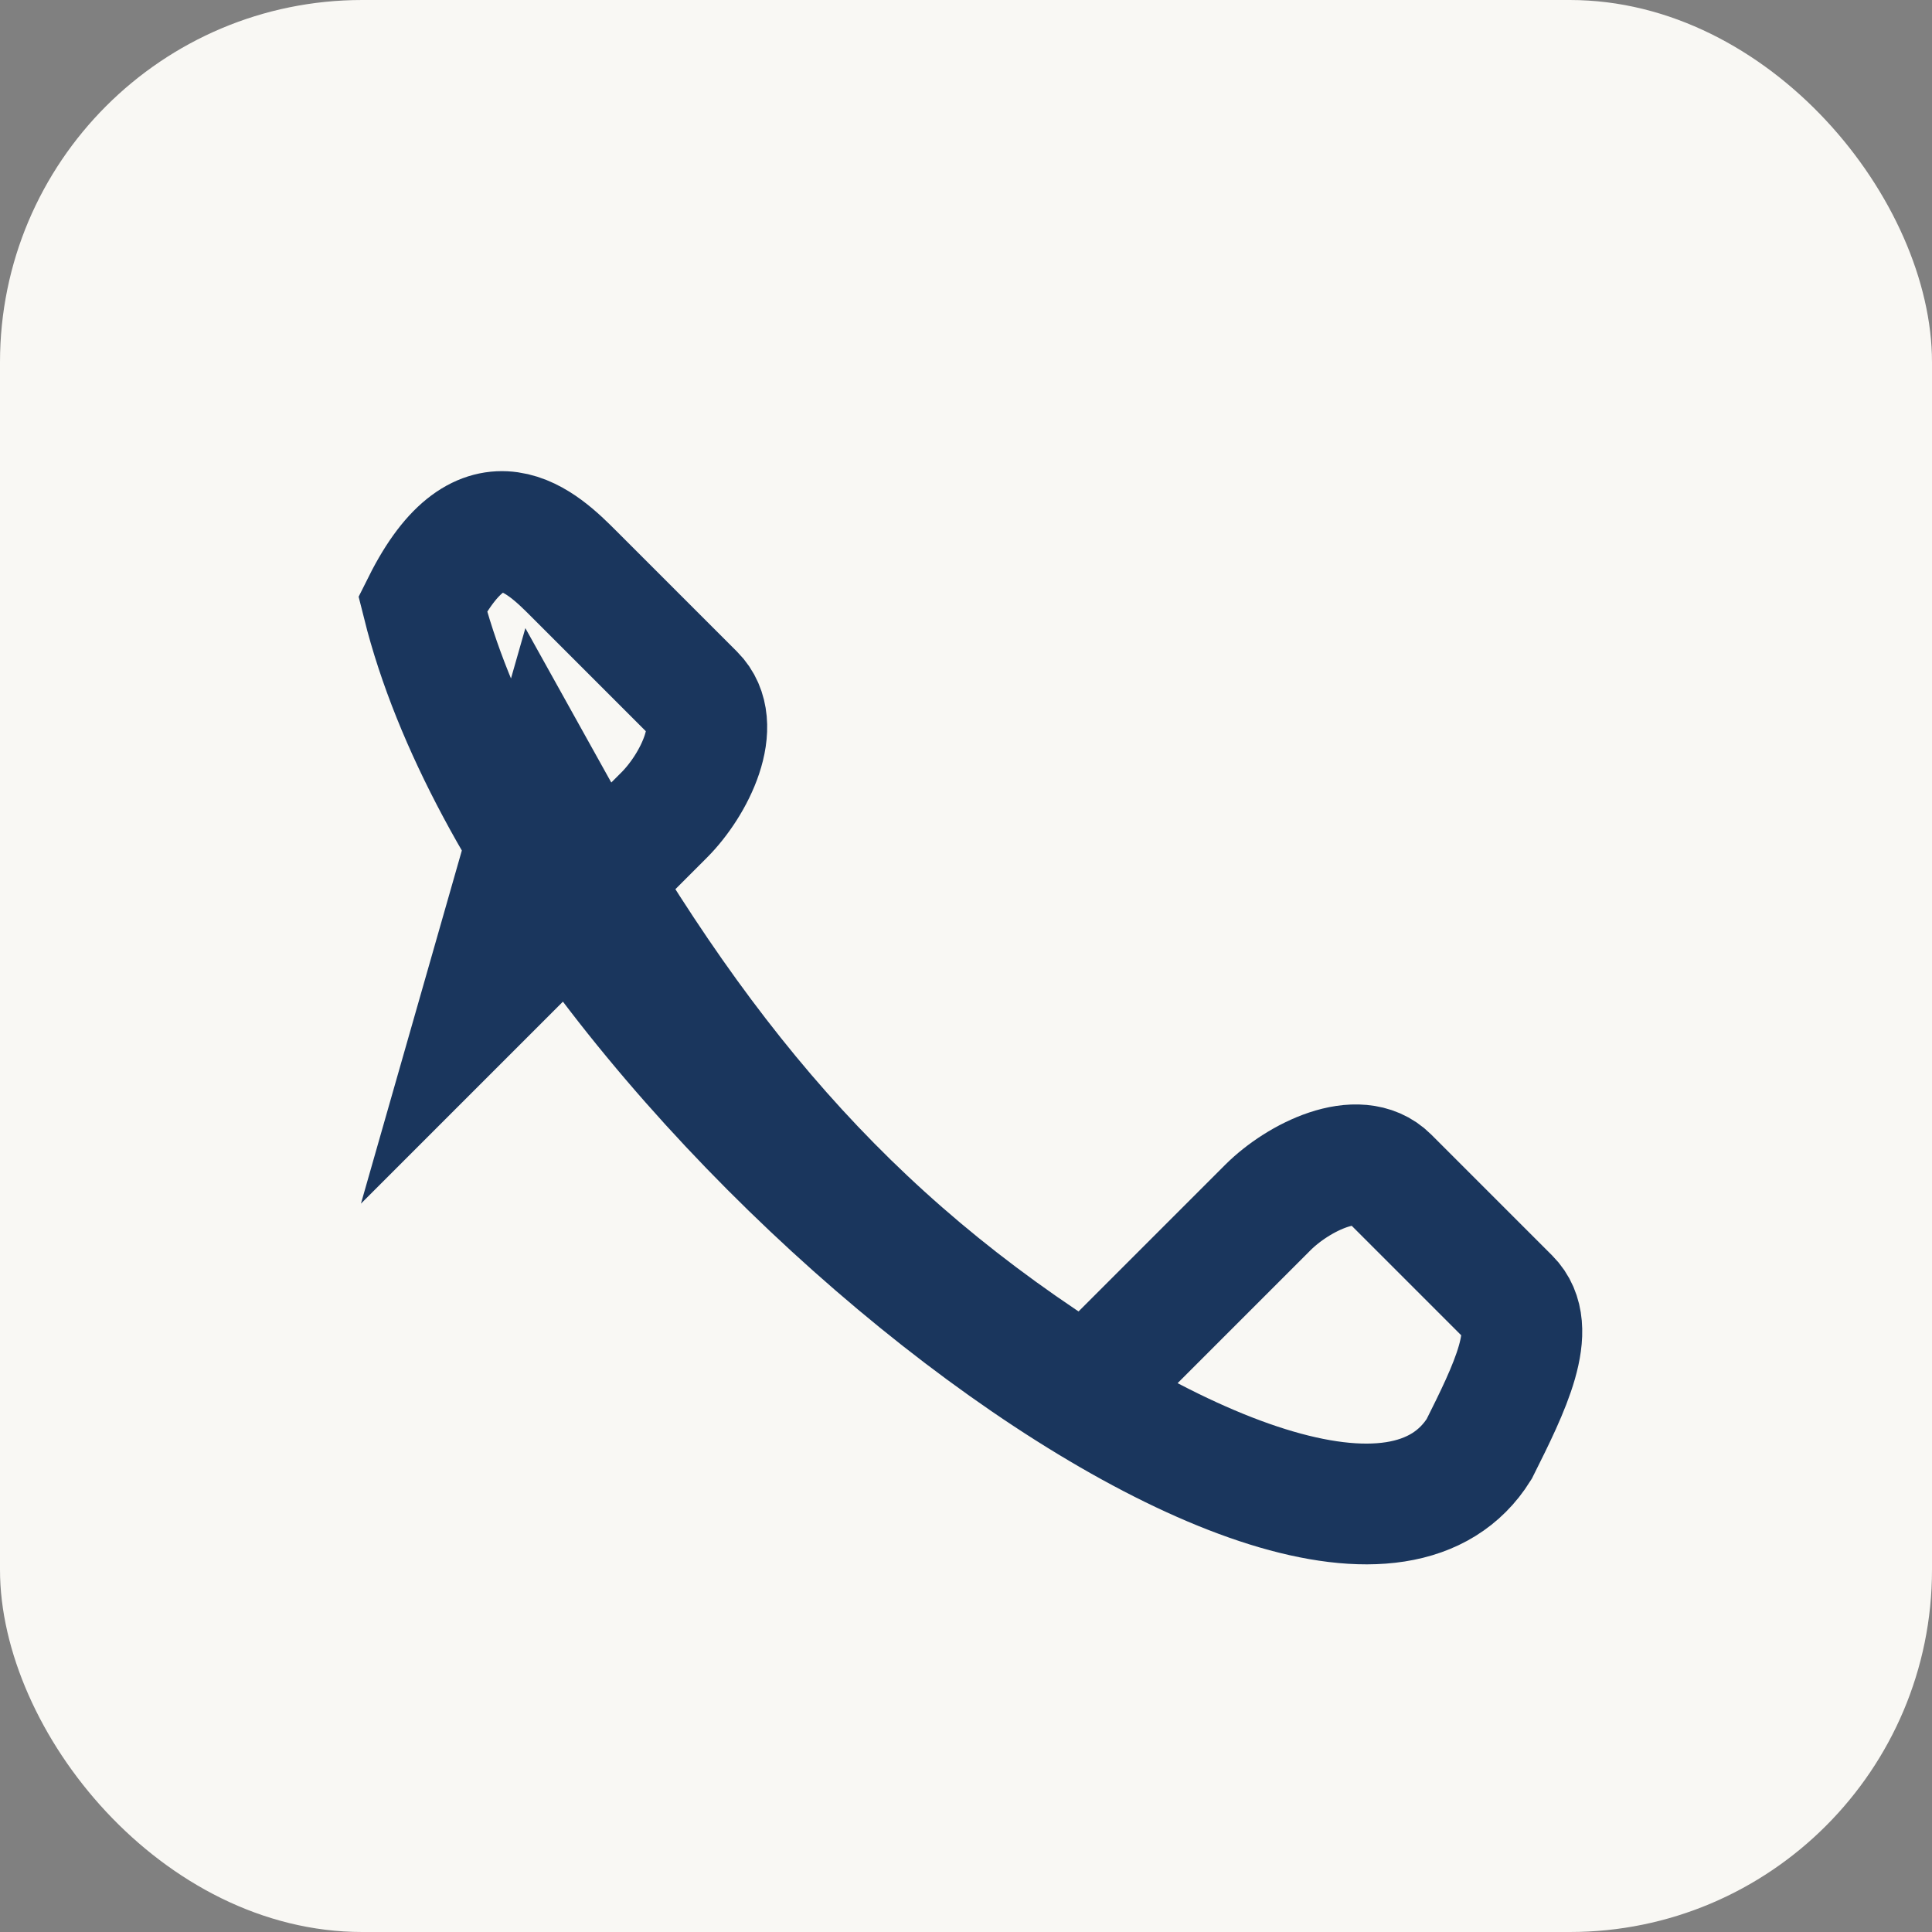
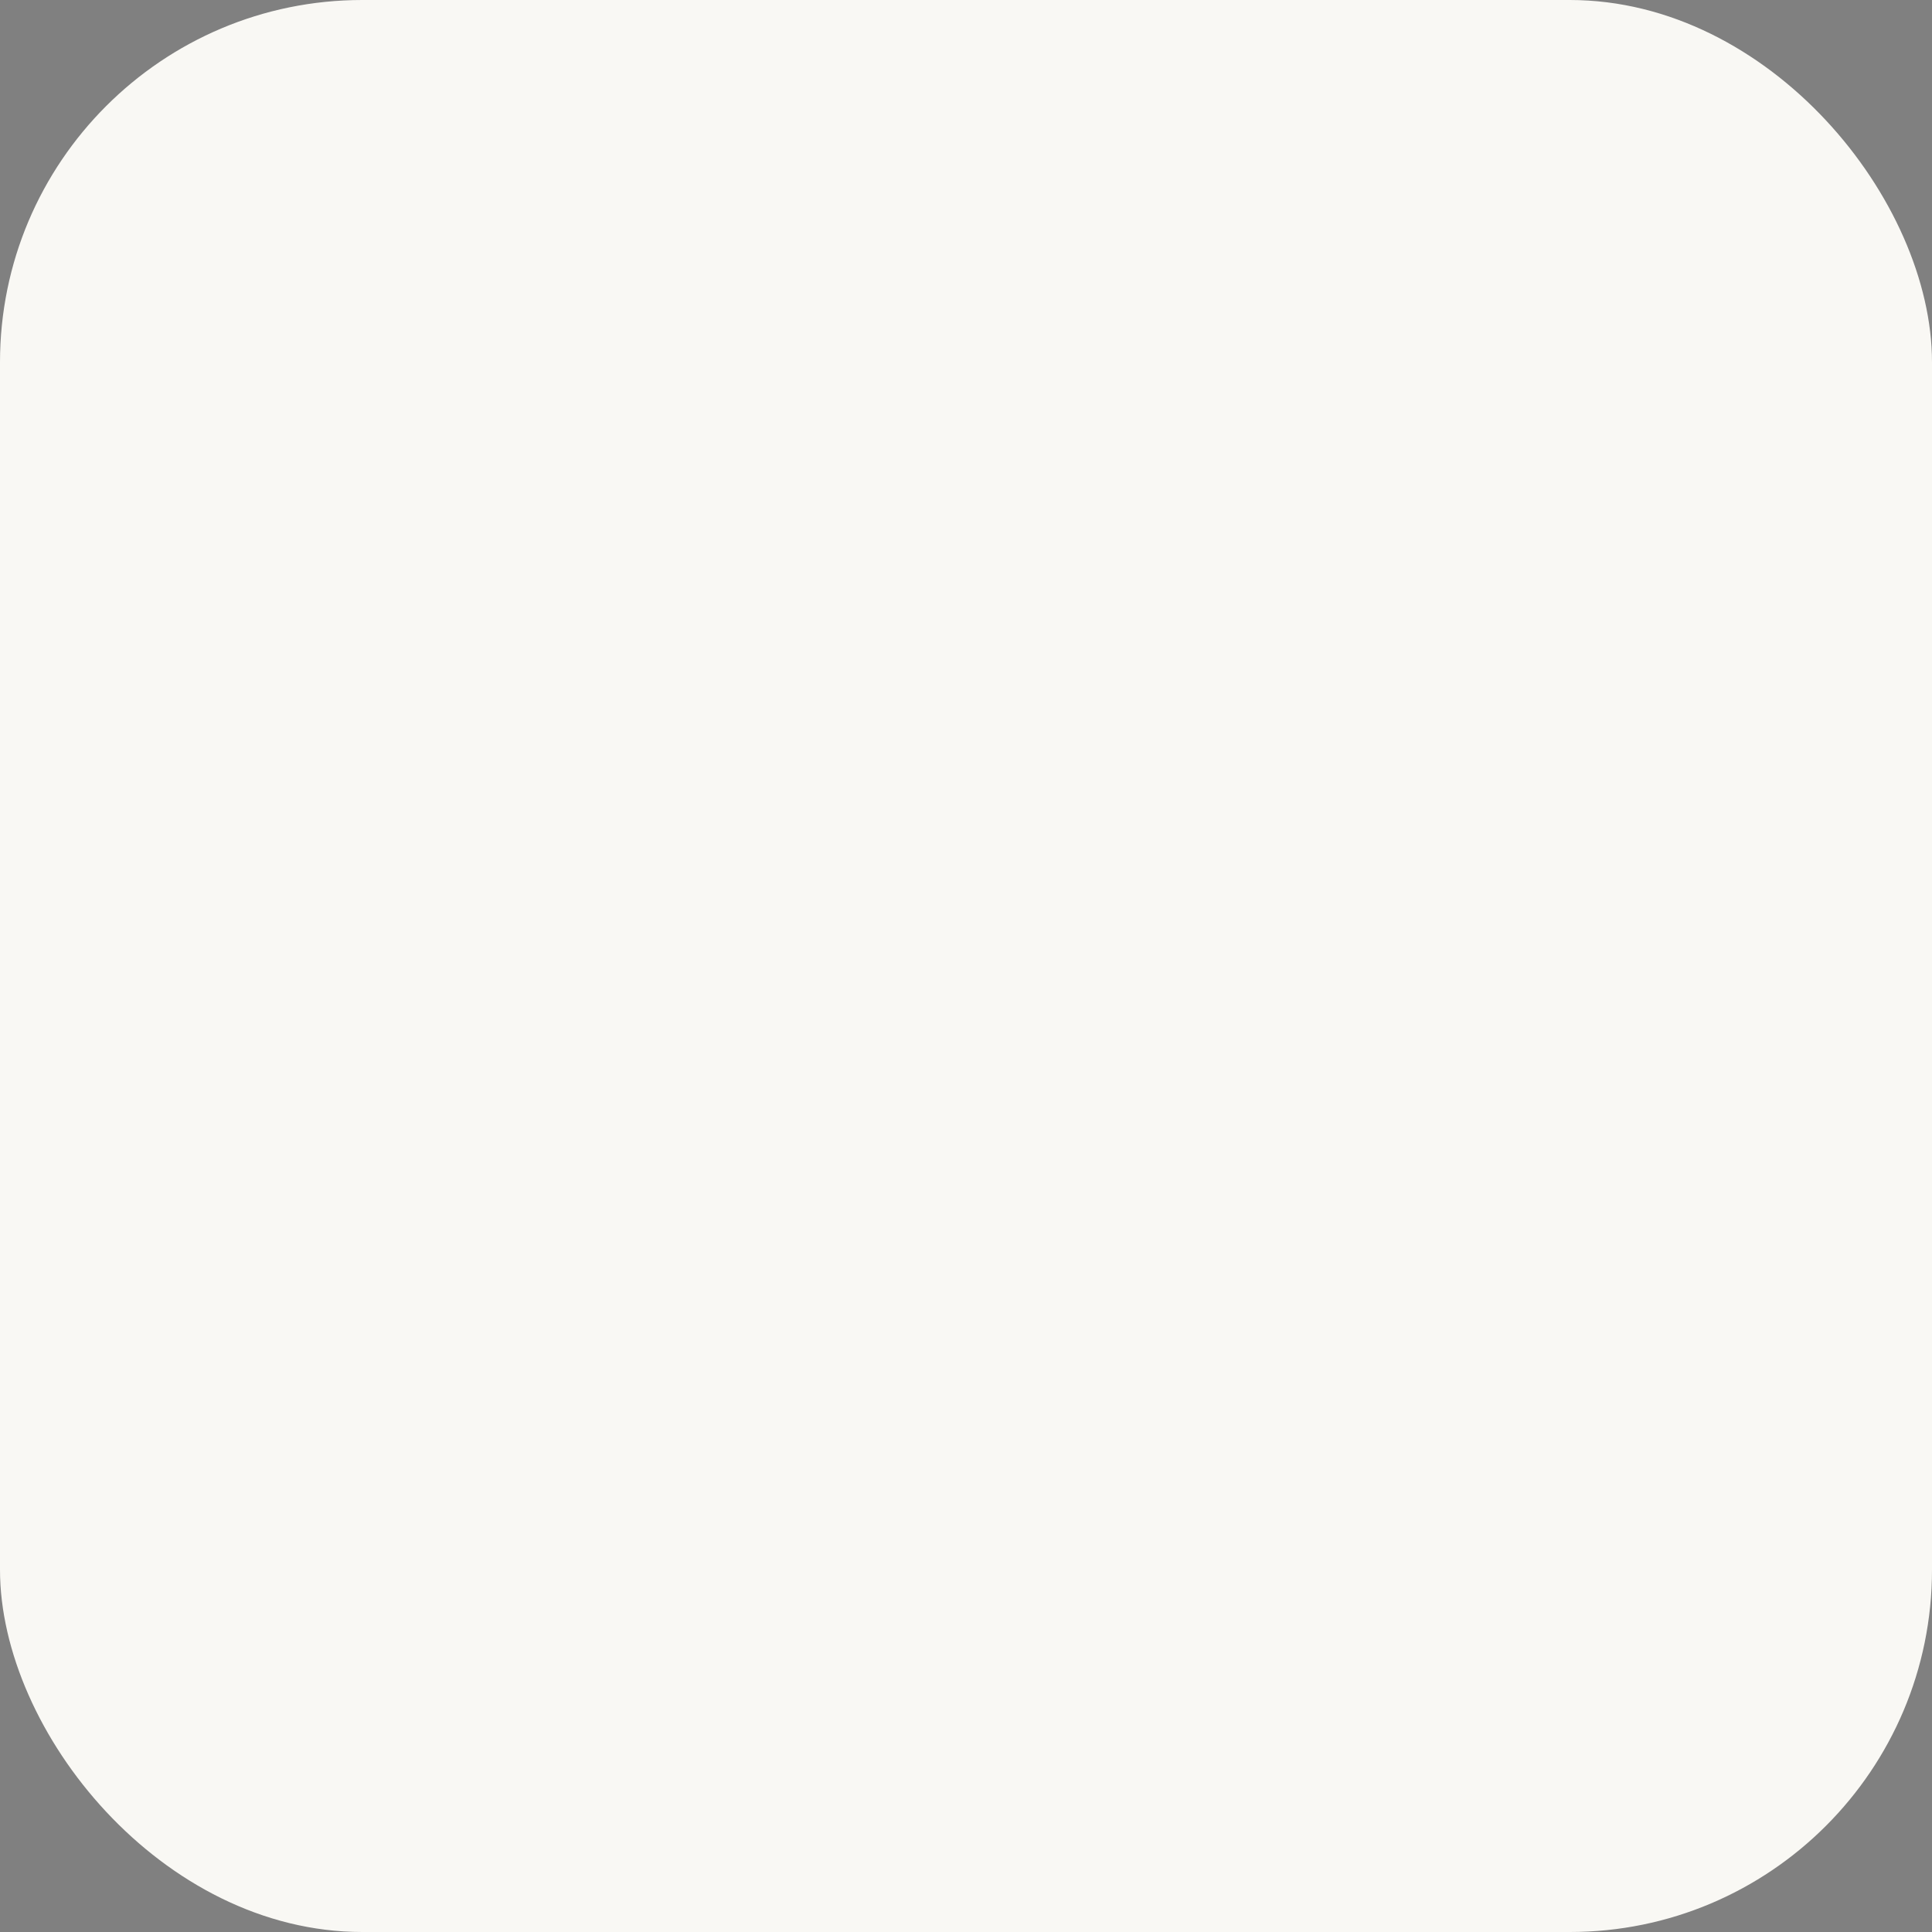
<svg xmlns="http://www.w3.org/2000/svg" width="32" height="32" viewBox="0 0 32 32">
  <rect x="0" y="0" width="32" height="32" fill="#808080" stroke="none" />
  <rect width="32" height="32" rx="6" fill="#F9F8F4" />
-   <path d="M9 13c2.5 4.5 5 7.5 9 10l3-3c.5-.5 1.5-1 2-.5l2 2c.5.5 0 1.5-.5 2.5C22 28 9 18 7 10c1-2 2-1 2.5-.5l2 2c.5.5 0 1.5-.5 2l-3 3z" fill="none" stroke="#1A365D" stroke-width="2" />
</svg>